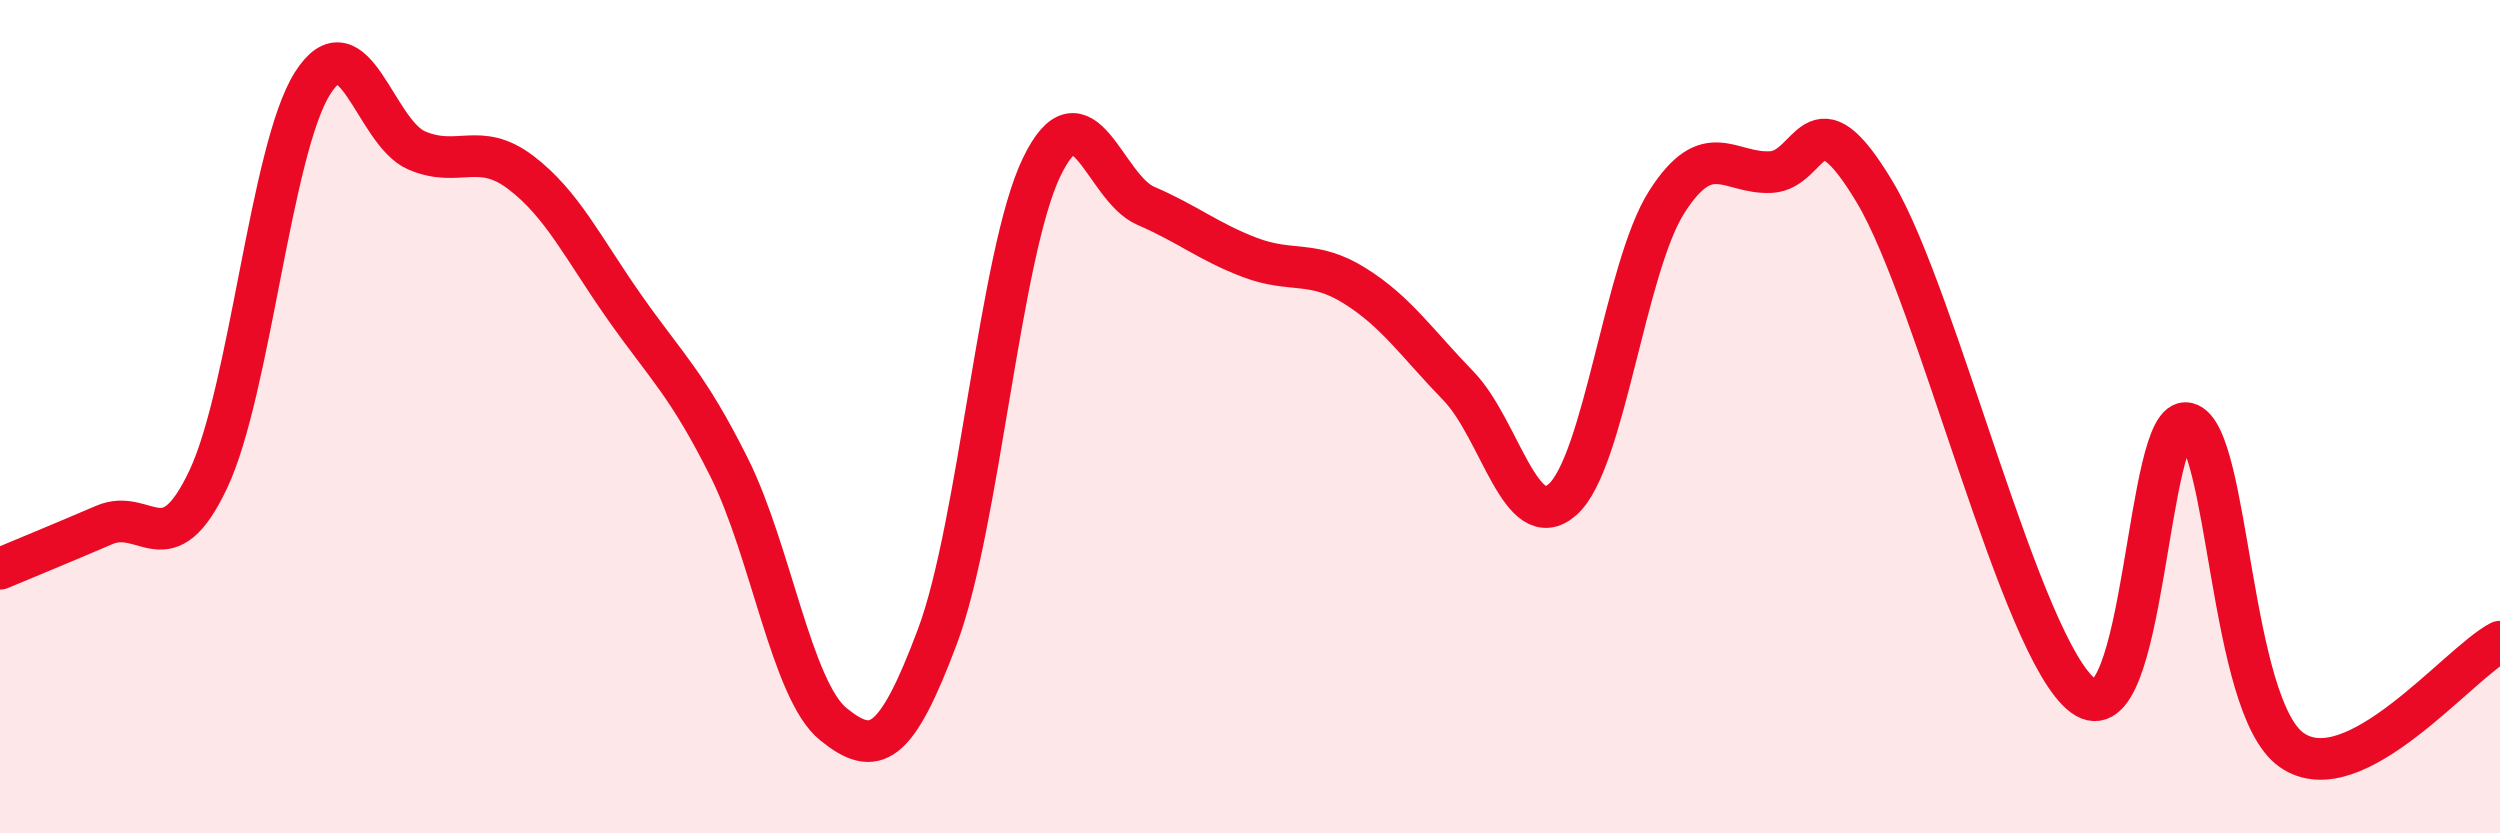
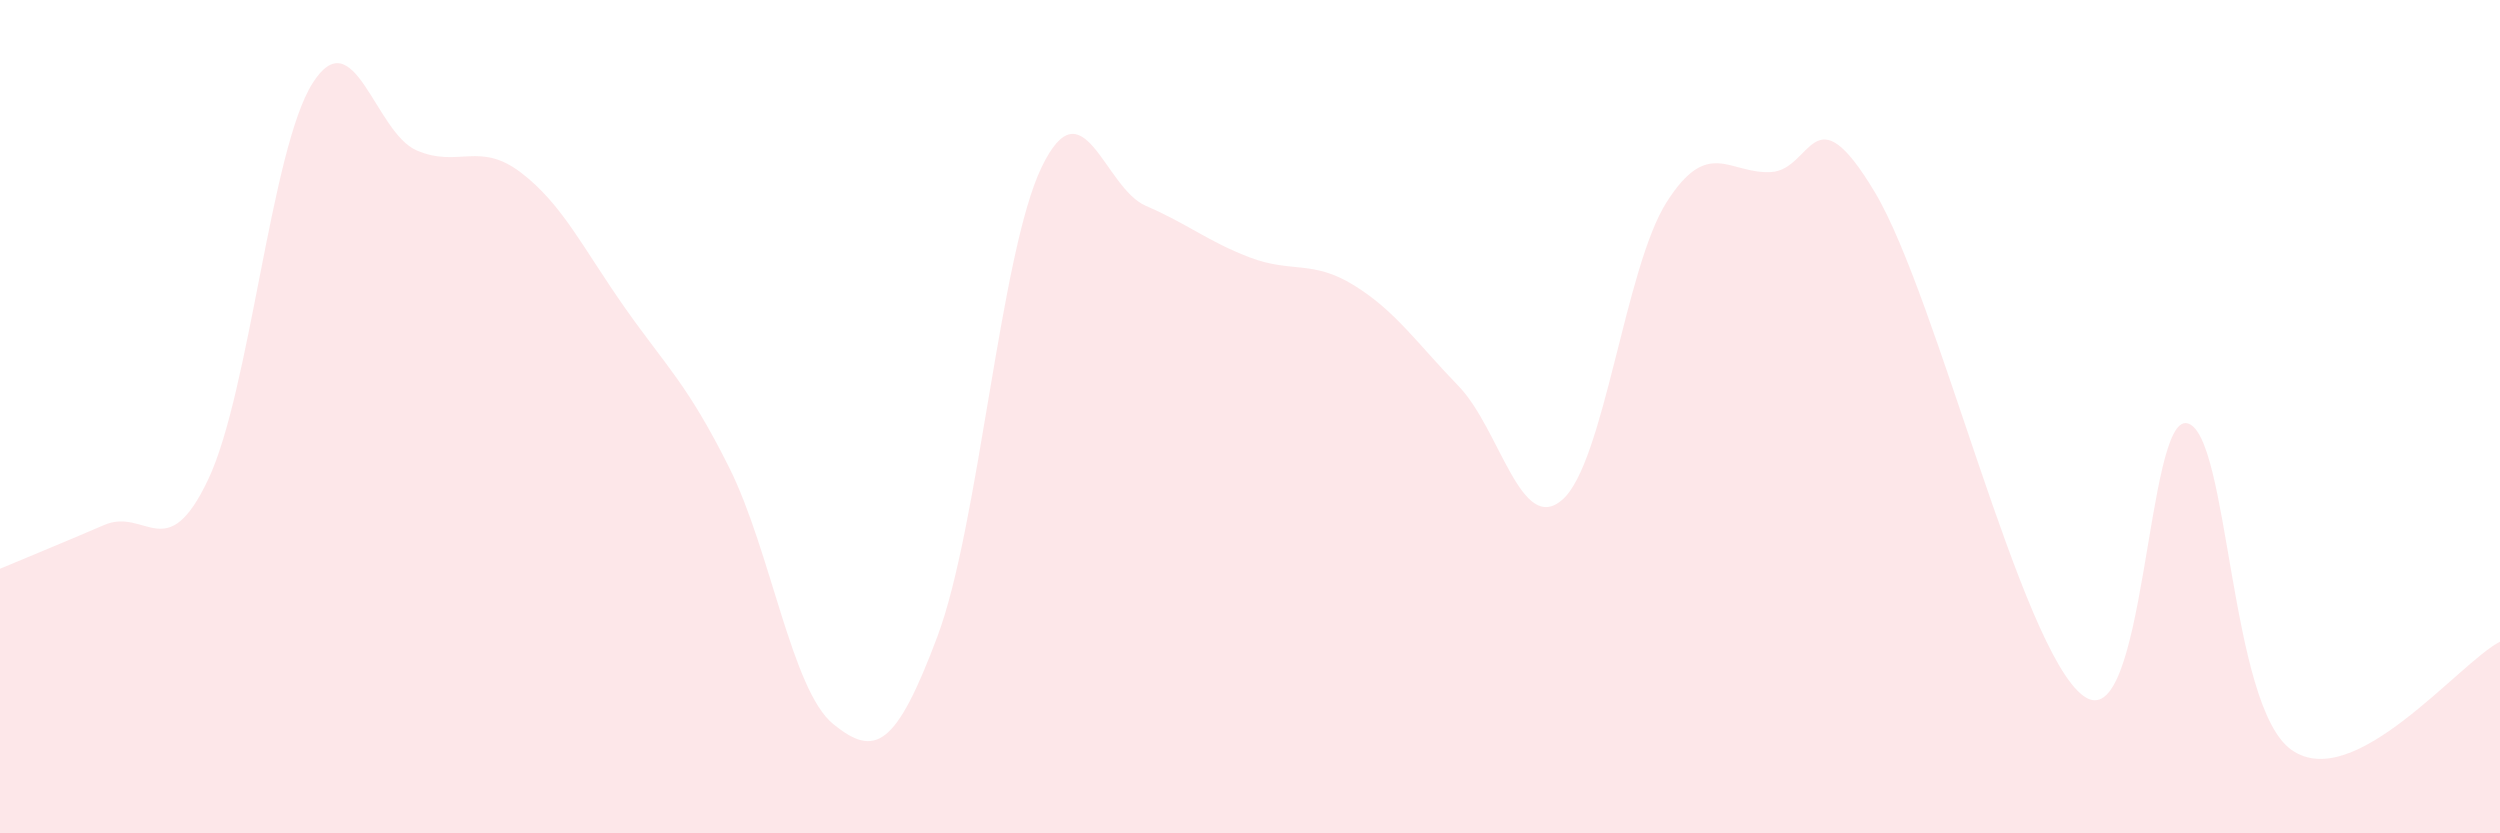
<svg xmlns="http://www.w3.org/2000/svg" width="60" height="20" viewBox="0 0 60 20">
  <path d="M 0,13.65 C 0.5,13.44 1.5,13.03 2.5,12.6 C 3.5,12.17 4,13.62 5,11.5 C 6,9.38 6.5,3.58 7.5,2 C 8.5,0.42 9,3.18 10,3.61 C 11,4.04 11.5,3.38 12.5,4.14 C 13.5,4.9 14,5.97 15,7.39 C 16,8.81 16.5,9.22 17.5,11.22 C 18.5,13.22 19,16.57 20,17.38 C 21,18.19 21.5,17.94 22.5,15.27 C 23.5,12.6 24,6.08 25,4.01 C 26,1.94 26.5,4.51 27.5,4.94 C 28.5,5.37 29,5.8 30,6.18 C 31,6.56 31.5,6.23 32.5,6.85 C 33.5,7.47 34,8.23 35,9.26 C 36,10.29 36.5,12.87 37.5,11.99 C 38.5,11.11 39,6.42 40,4.85 C 41,3.28 41.5,4.18 42.5,4.13 C 43.5,4.08 43.5,2.11 45,4.62 C 46.5,7.13 48.5,15.59 50,16.7 C 51.5,17.81 51.5,9.9 52.5,10.16 C 53.5,10.42 53.5,16.95 55,18 C 56.5,19.05 59,15.92 60,15.4L60 20L0 20Z" fill="#EB0A25" opacity="0.1" stroke-linecap="round" stroke-linejoin="round" />
-   <path d="M 0,13.65 C 0.5,13.44 1.5,13.03 2.5,12.6 C 3.5,12.17 4,13.62 5,11.5 C 6,9.38 6.5,3.58 7.5,2 C 8.5,0.42 9,3.18 10,3.61 C 11,4.04 11.5,3.38 12.5,4.14 C 13.5,4.9 14,5.97 15,7.39 C 16,8.81 16.5,9.22 17.5,11.22 C 18.5,13.22 19,16.57 20,17.38 C 21,18.19 21.5,17.94 22.5,15.27 C 23.5,12.6 24,6.08 25,4.01 C 26,1.94 26.5,4.51 27.5,4.94 C 28.5,5.37 29,5.8 30,6.18 C 31,6.56 31.5,6.23 32.5,6.85 C 33.5,7.47 34,8.23 35,9.26 C 36,10.29 36.5,12.87 37.5,11.99 C 38.5,11.11 39,6.42 40,4.85 C 41,3.28 41.5,4.18 42.5,4.13 C 43.5,4.08 43.5,2.11 45,4.62 C 46.5,7.13 48.5,15.59 50,16.7 C 51.5,17.81 51.5,9.9 52.5,10.16 C 53.5,10.42 53.5,16.95 55,18 C 56.5,19.05 59,15.92 60,15.4" stroke="#EB0A25" stroke-width="1" fill="none" stroke-linecap="round" stroke-linejoin="round" />
</svg>